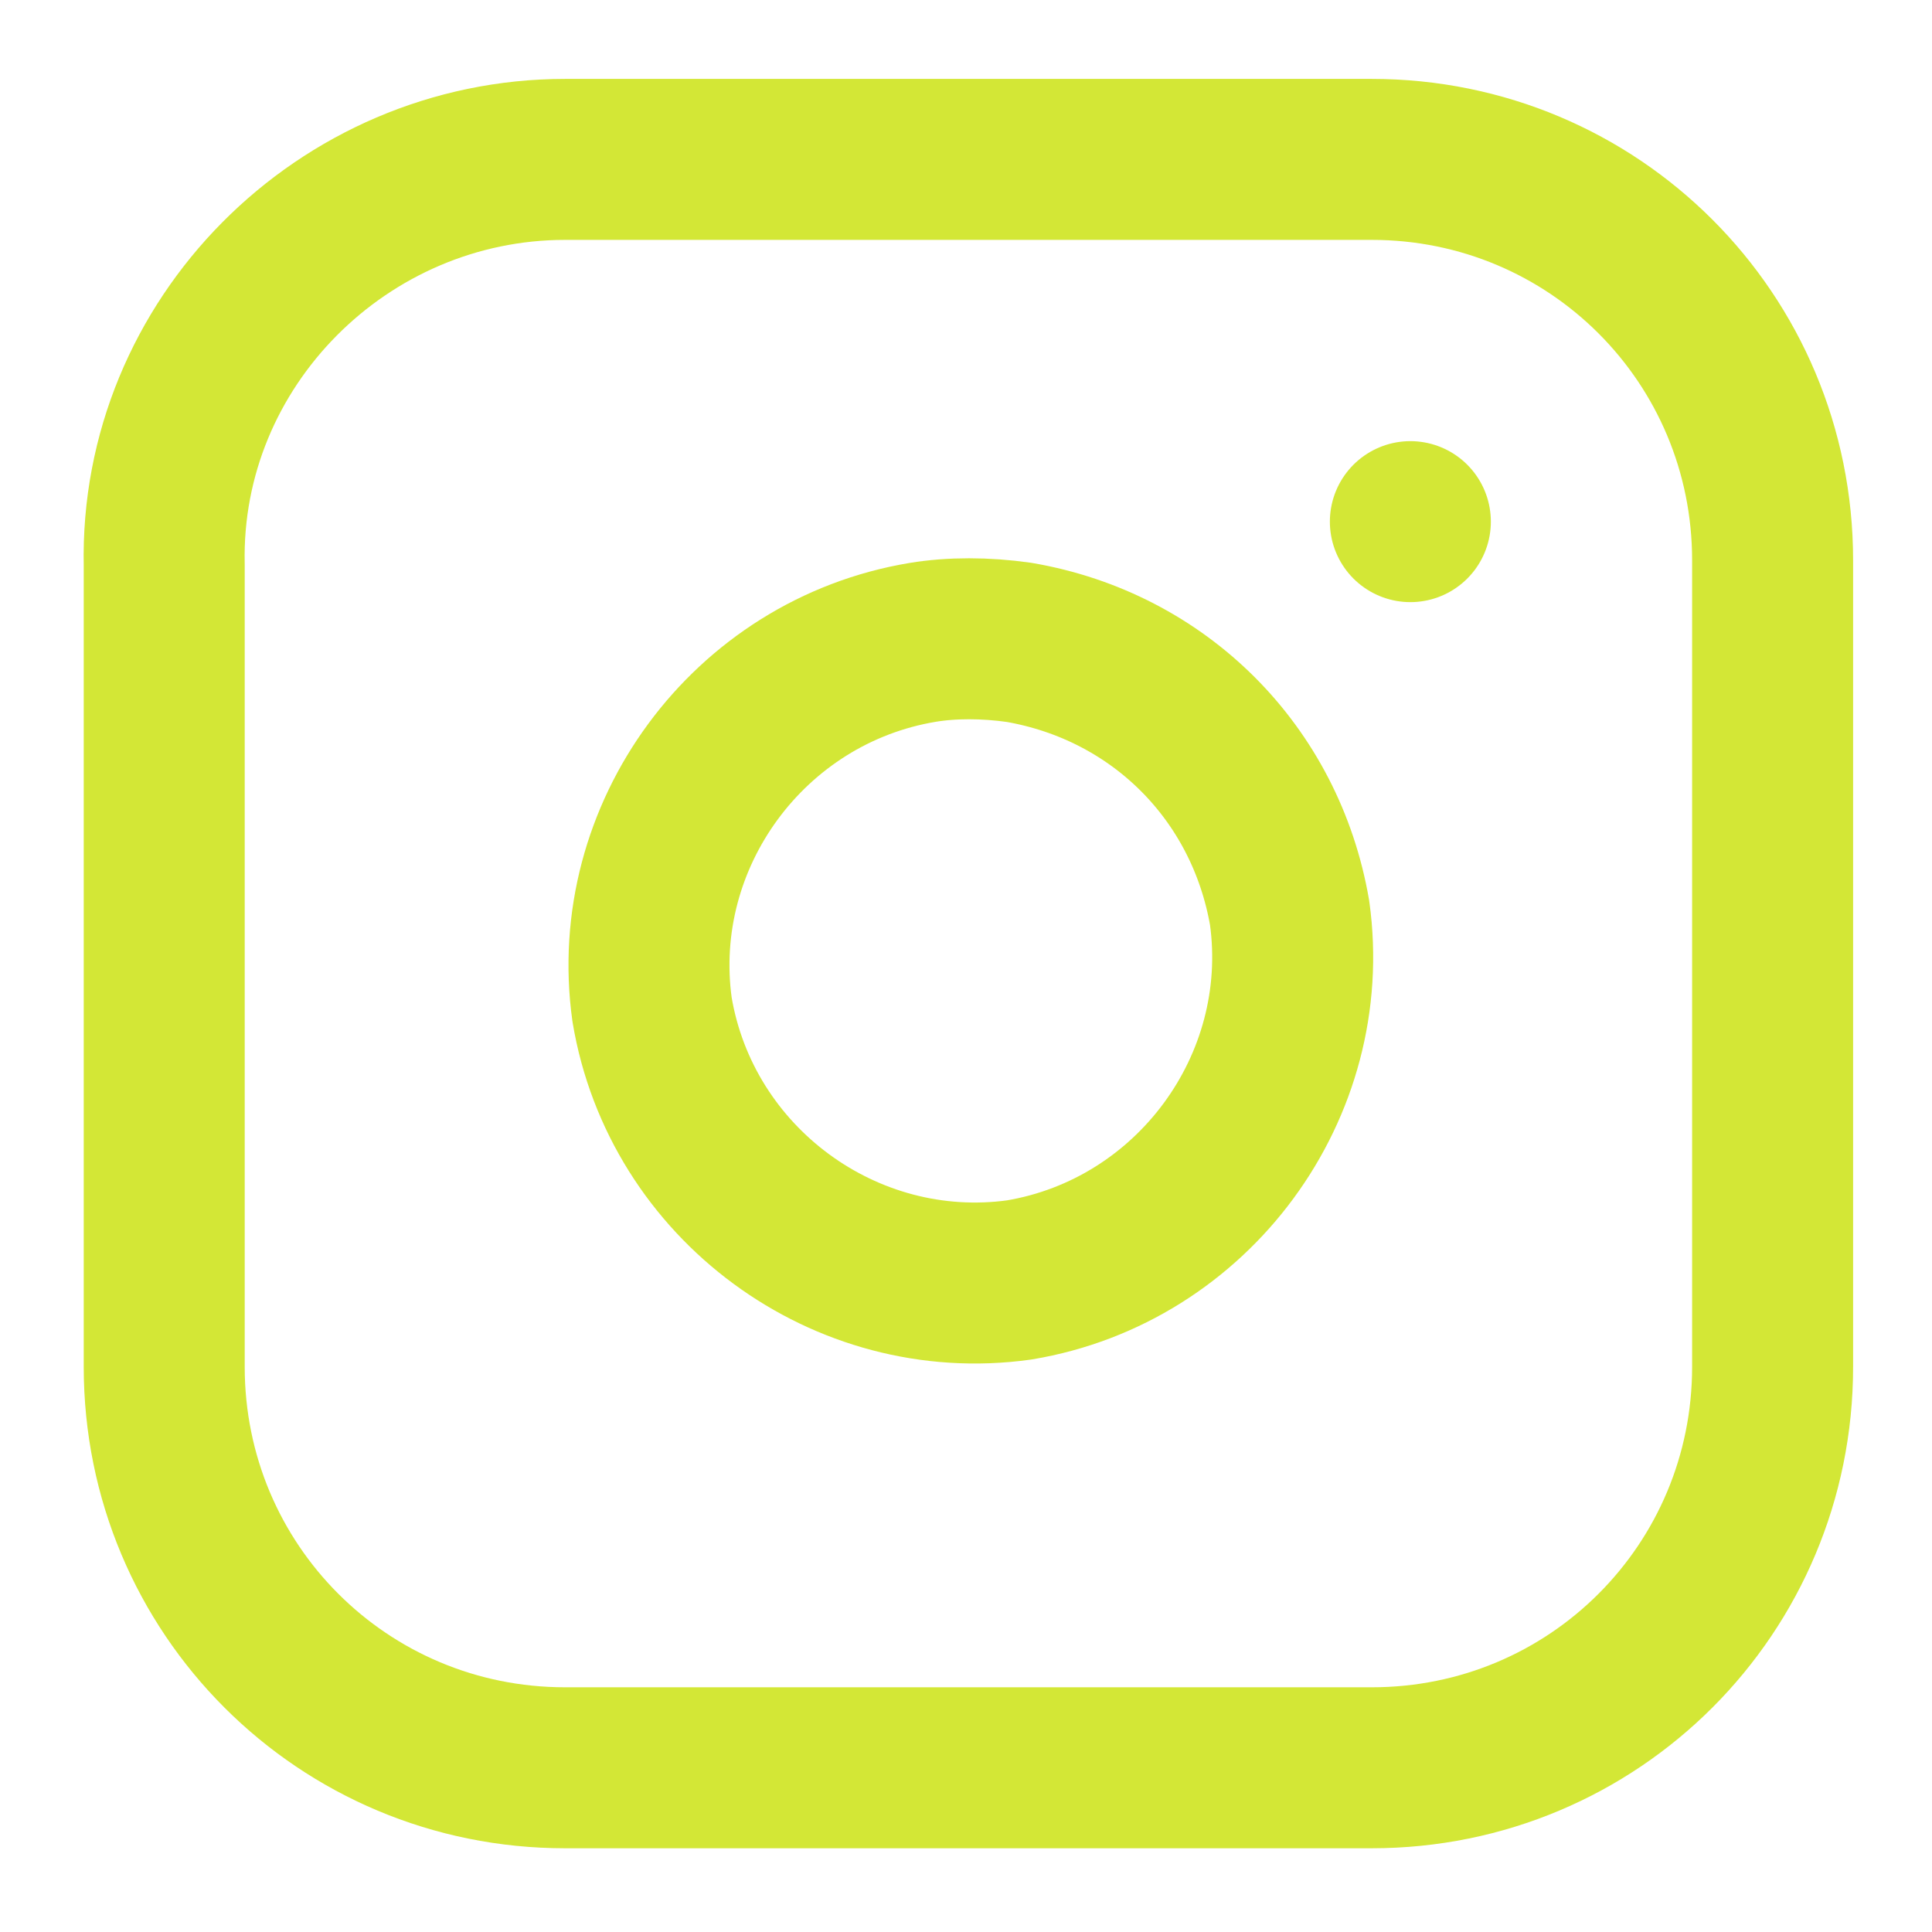
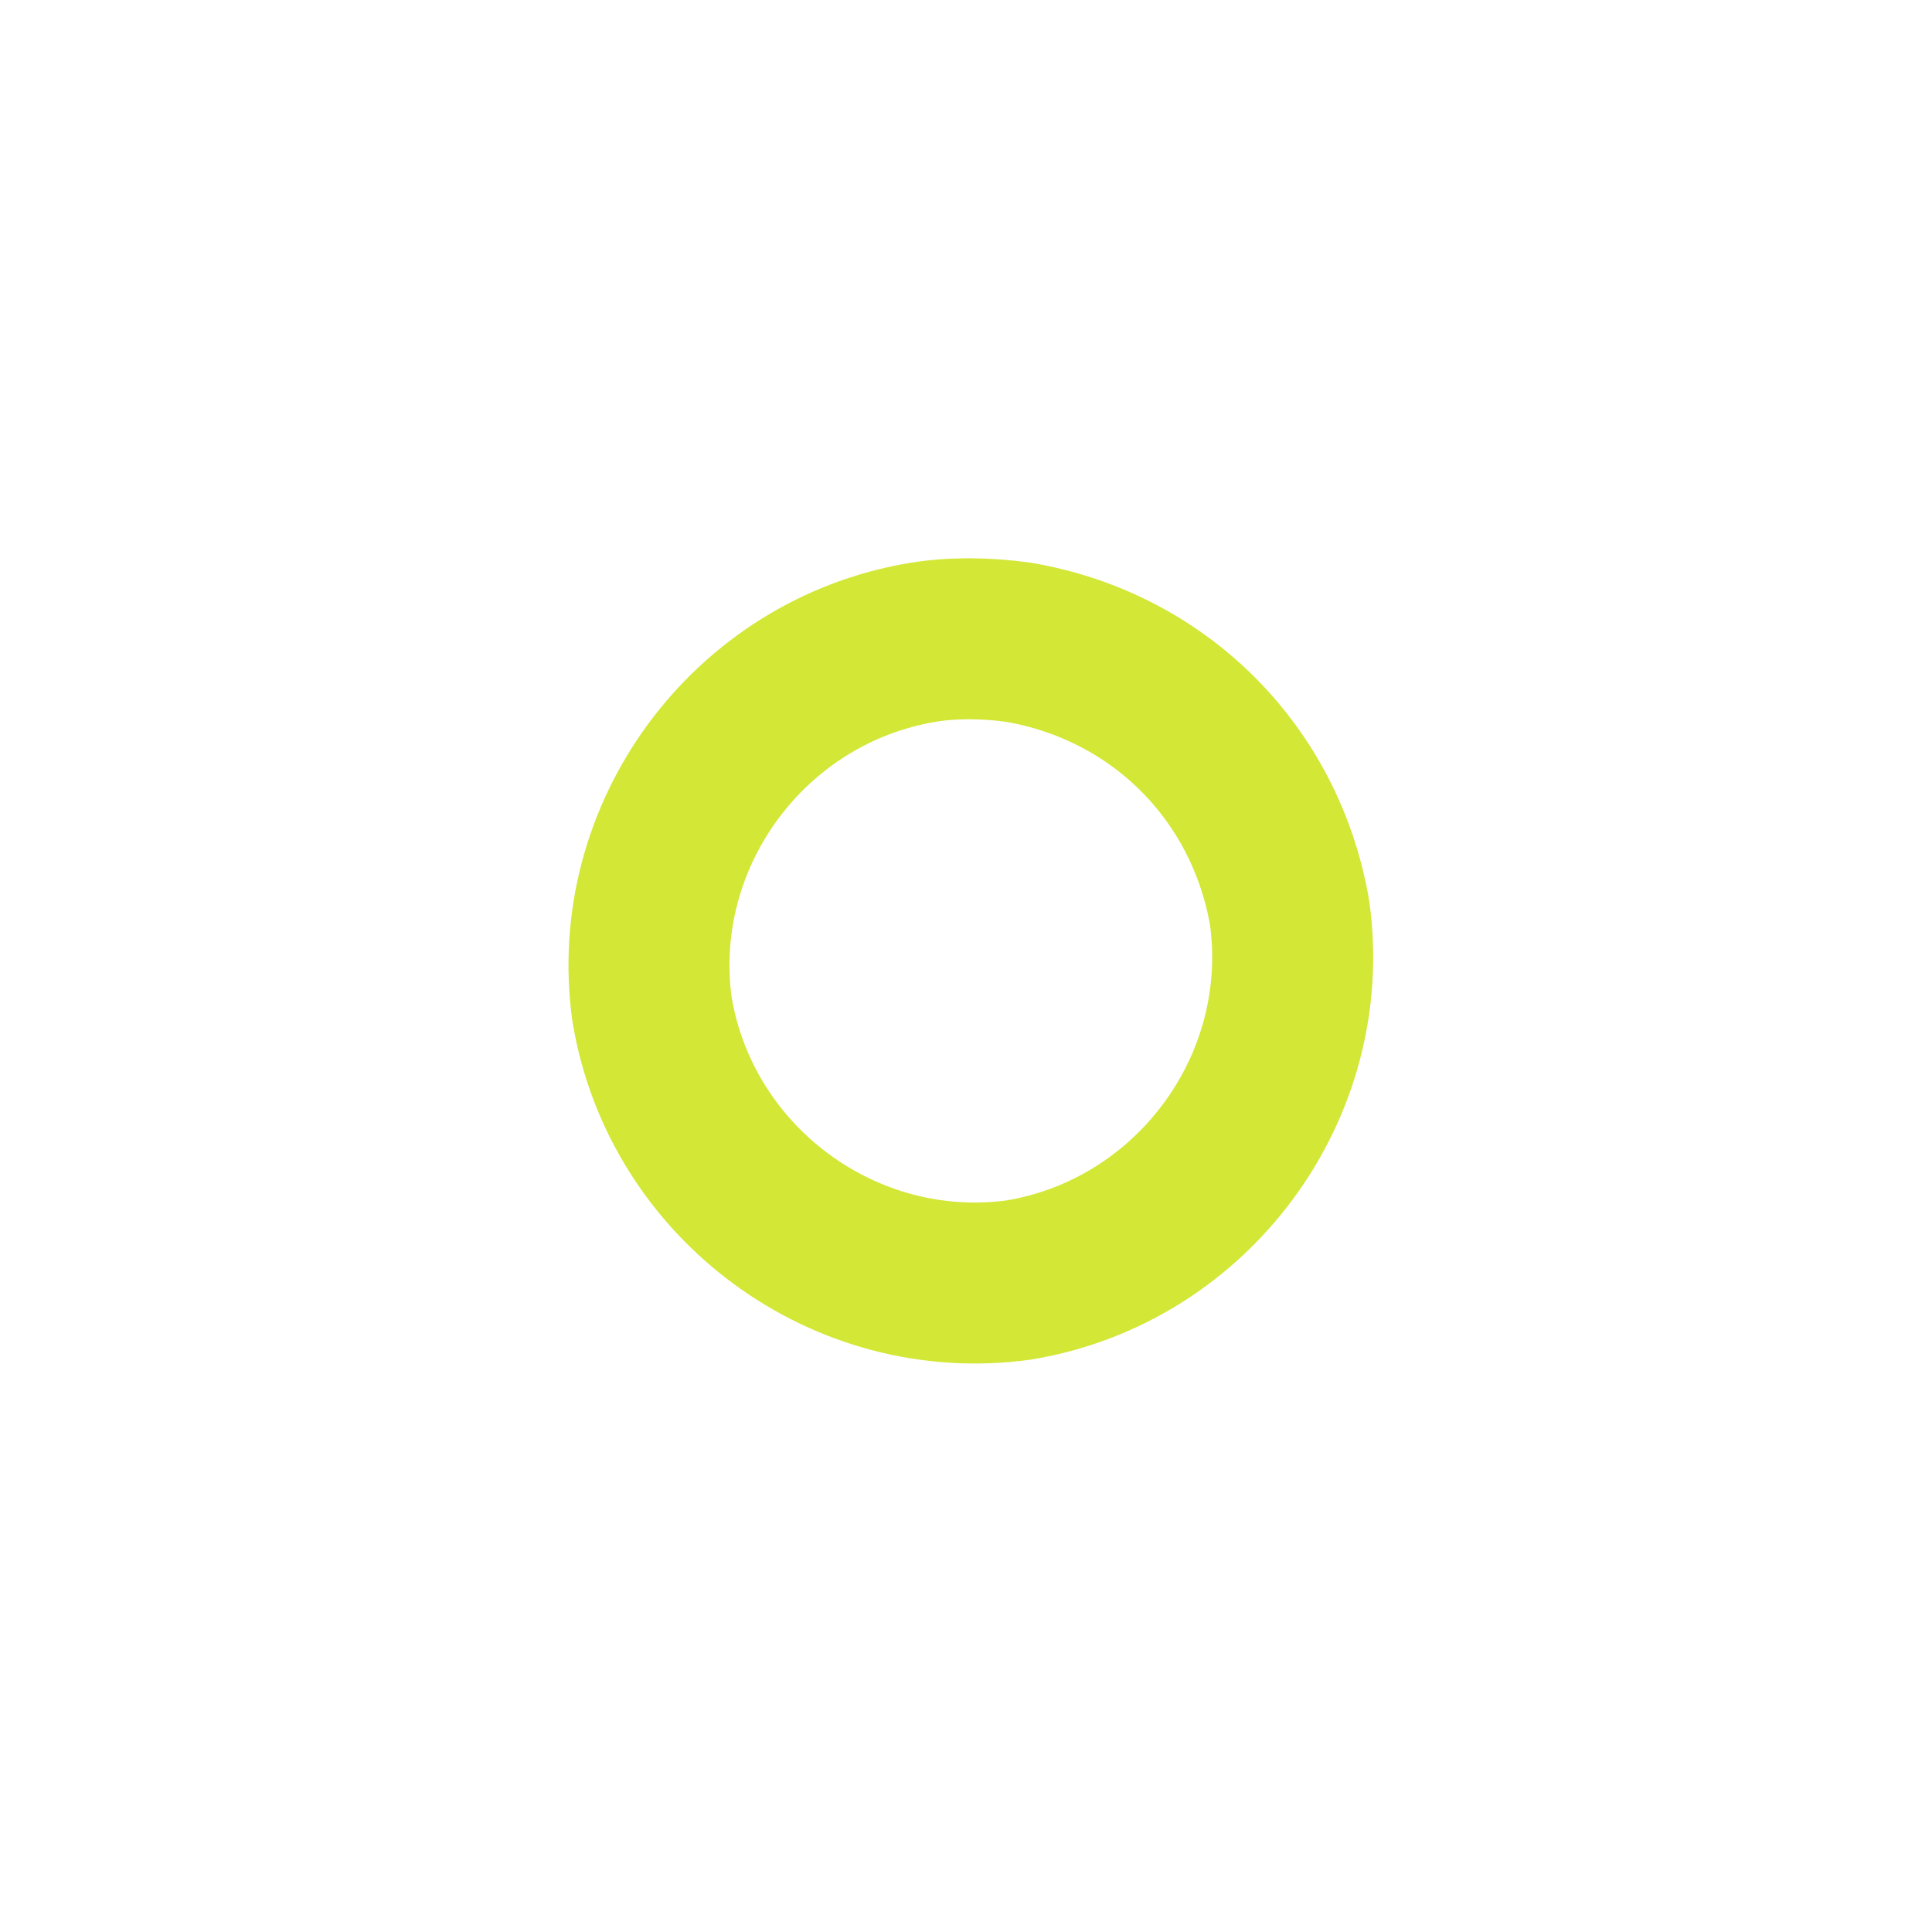
<svg xmlns="http://www.w3.org/2000/svg" version="1.1" id="Layer_1" x="0px" y="0px" viewBox="0 0 40 40" style="enable-background:new 0 0 40 40;" xml:space="preserve">
  <style type="text/css">
	.st0{fill:none;stroke:#D3E736;stroke-width:3.333;stroke-linecap:round;stroke-linejoin:round;stroke-miterlimit:6.667;}
</style>
-   <path class="st0" d="M11.7,3.3h16.7c4.6,0,8.3,3.7,8.3,8.3v16.7c0,4.6-3.7,8.3-8.3,8.3H11.7c-4.6,0-8.3-3.7-8.3-8.3V11.7  C3.3,7.1,7.1,3.3,11.7,3.3z" />
  <path class="st0" d="M26.7,18.9c0.5,3.6-2,7-5.6,7.6c-3.6,0.5-7-2-7.6-5.6c-0.5-3.6,2-7,5.6-7.6c0.6-0.1,1.3-0.1,2,0  C24,13.8,26.2,16,26.7,18.9z" />
-   <line class="st0" x1="29.2" y1="10.8" x2="29.2" y2="10.8" />
</svg>